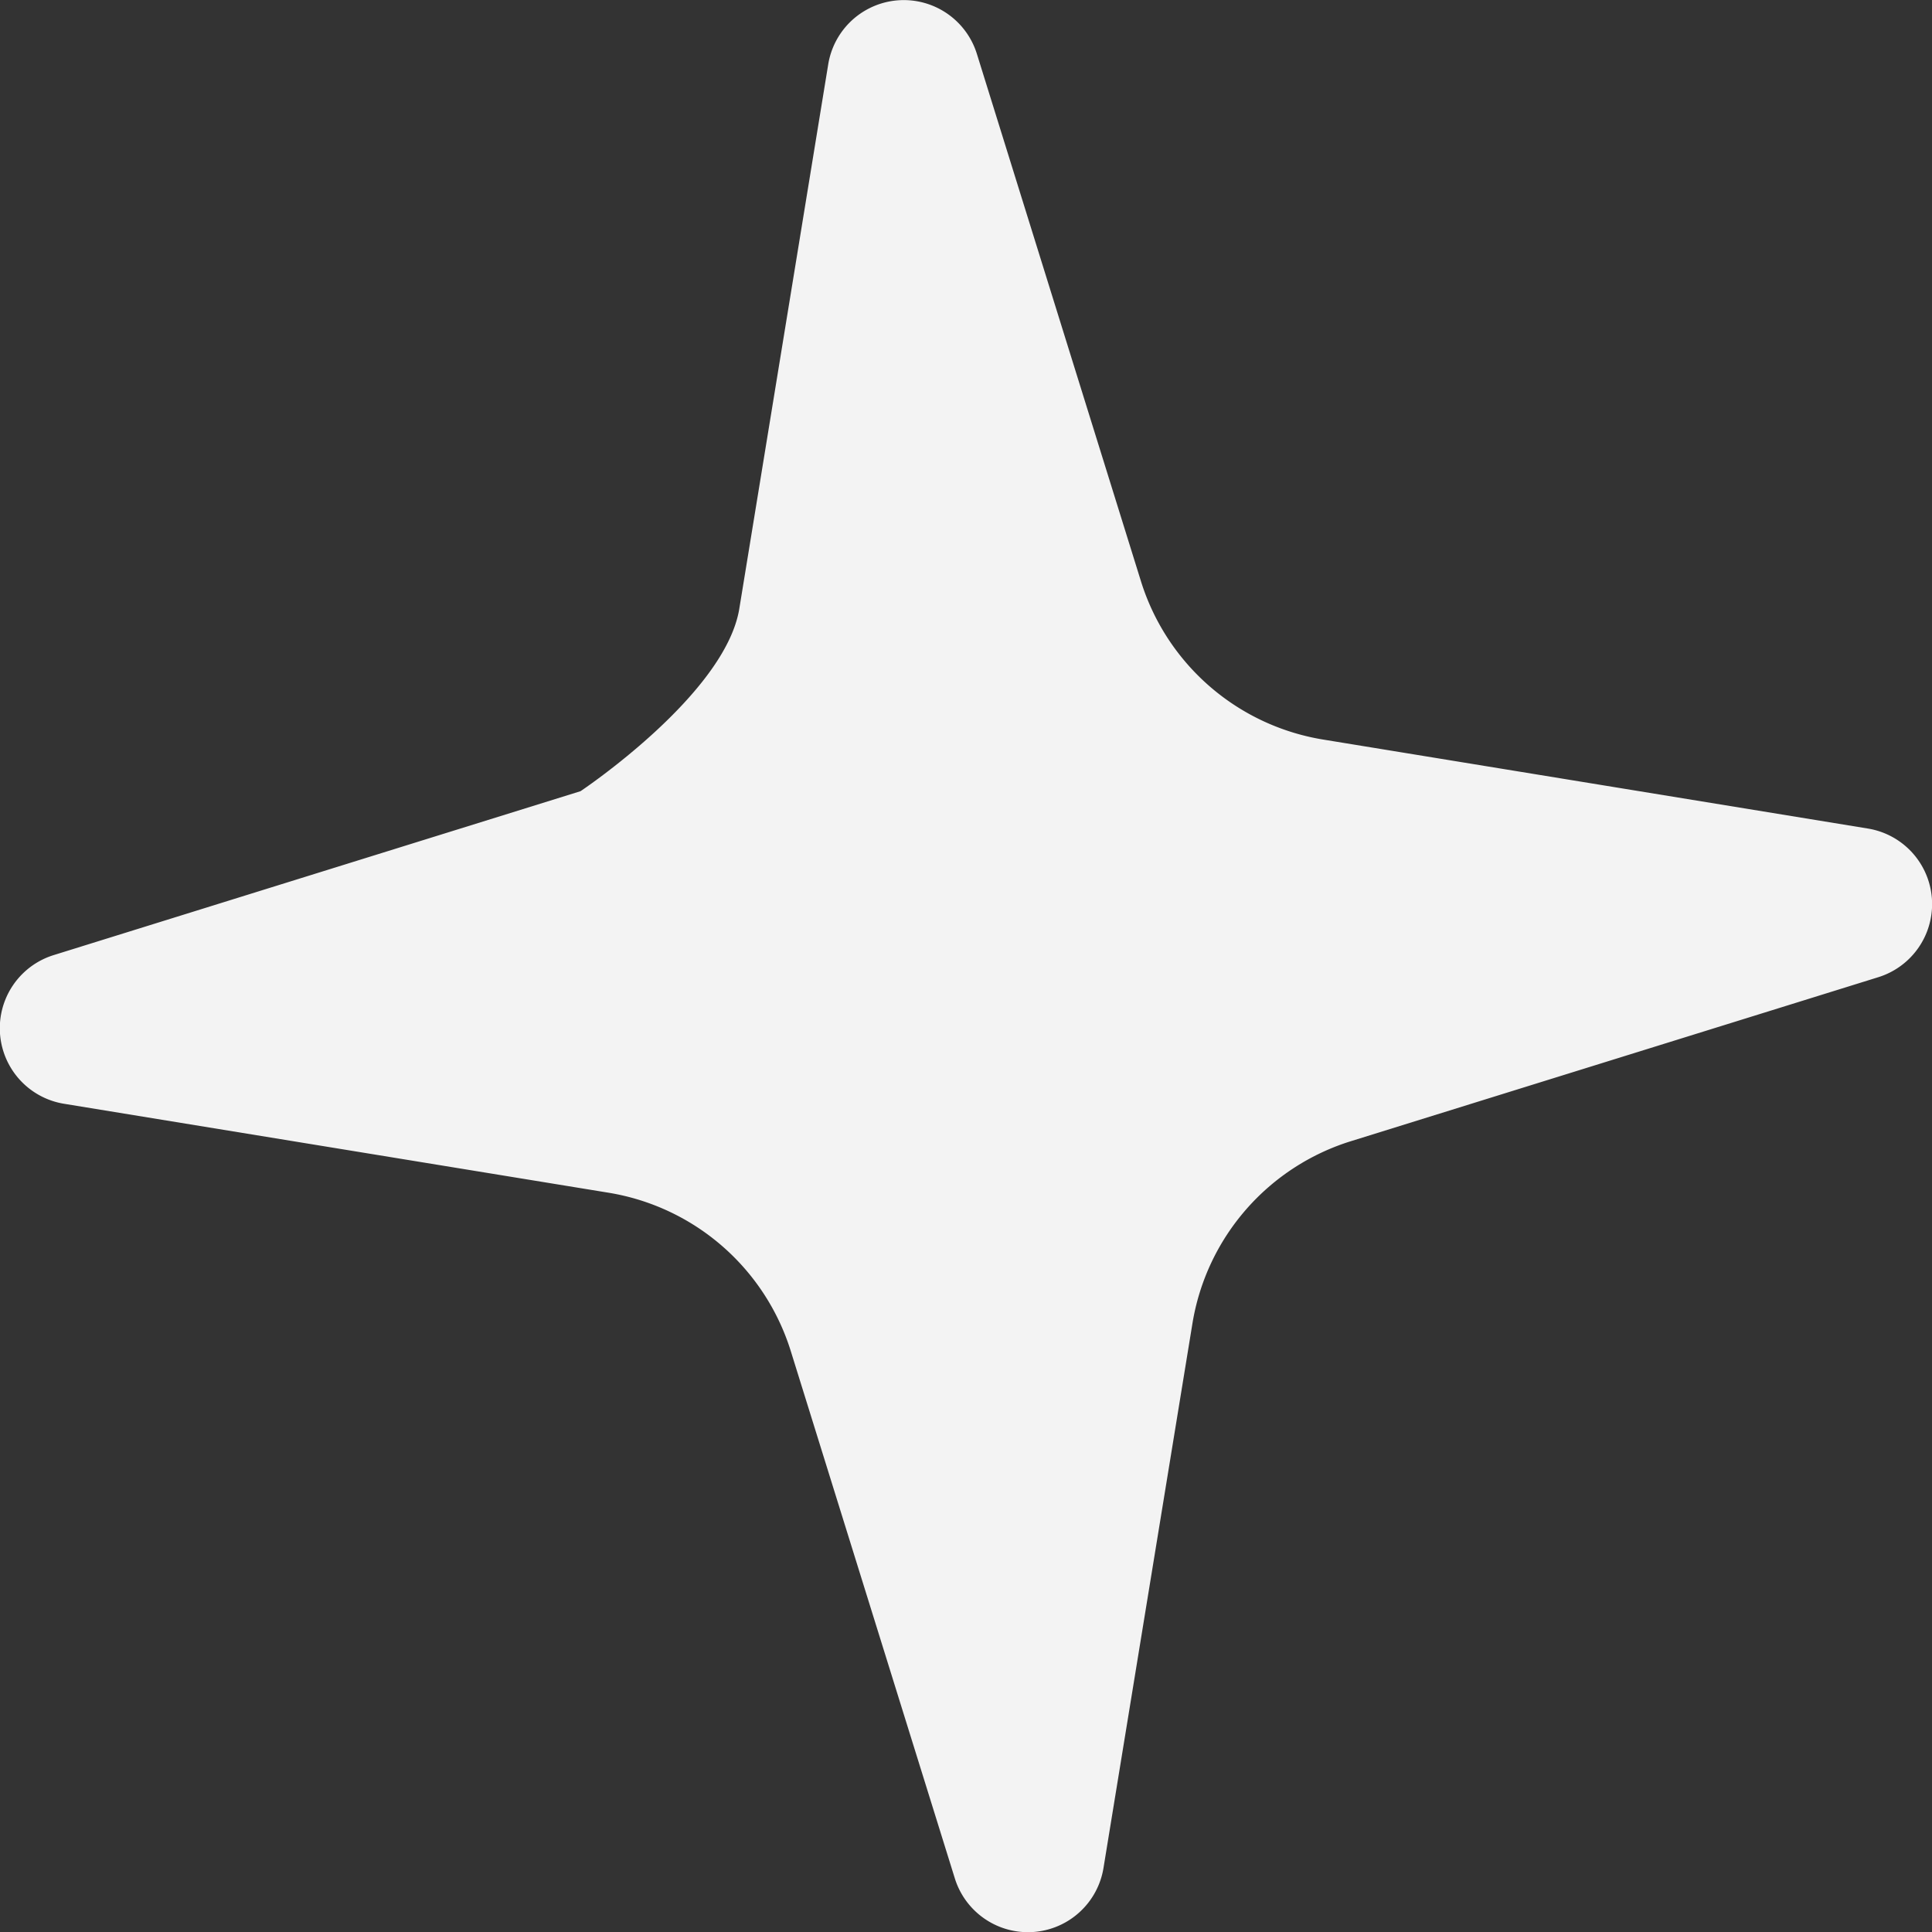
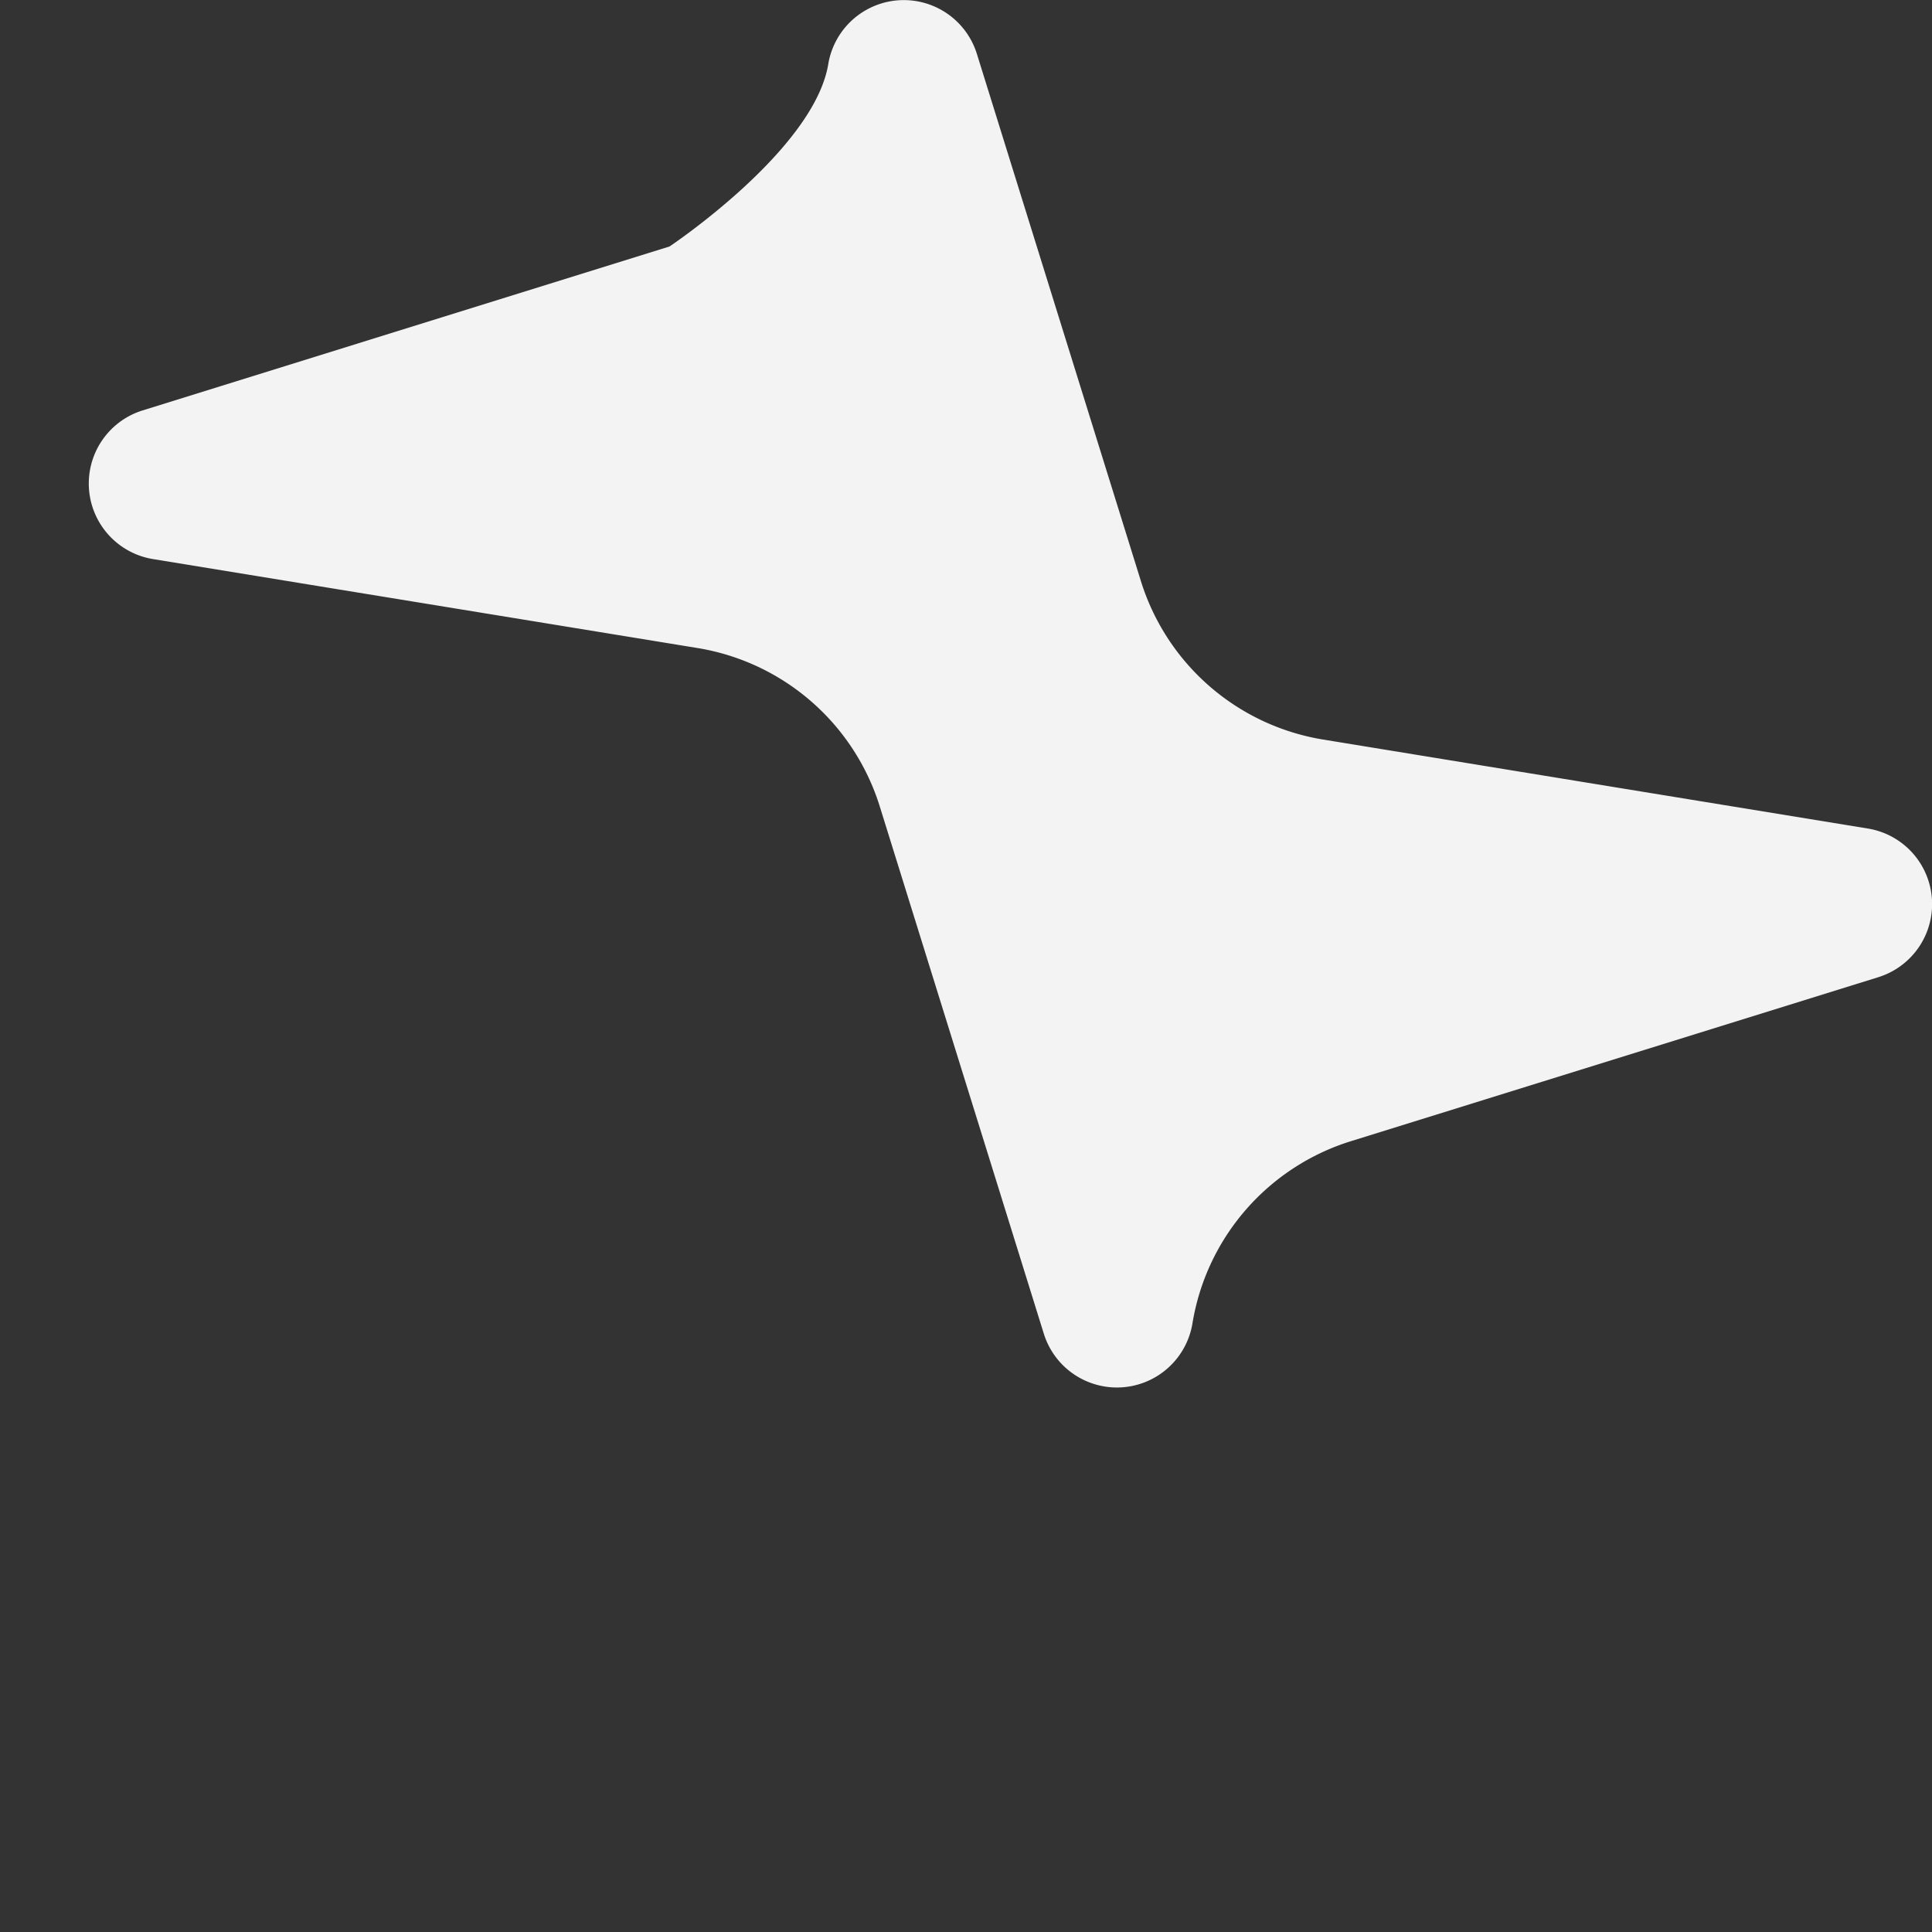
<svg xmlns="http://www.w3.org/2000/svg" width="20.693" height="20.693" viewBox="0 0 20.693 20.693">
  <rect x="0" y="0" width="20.693" height="20.693" fill="#333333" stroke="none" />
-   <path id="Path_7" data-name="Path 7" d="M290.513,109.261a.82.82,0,0,1,1.592-.111l1.756,5.644a2.459,2.459,0,0,0,1.952,1.7l5.834.953a.82.82,0,0,1,.111,1.593l-5.644,1.755a2.46,2.46,0,0,0-1.7,1.952l-.953,5.834a.82.82,0,0,1-1.592.111l-1.756-5.644a2.46,2.46,0,0,0-1.952-1.7l-5.834-.953a.82.82,0,0,1-.111-1.592l5.644-1.756s1.547-1.032,1.7-1.952Z" transform="translate(-281.642 -108.573)" fill="#f3f3f3" />
+   <path id="Path_7" data-name="Path 7" d="M290.513,109.261a.82.82,0,0,1,1.592-.111l1.756,5.644a2.459,2.459,0,0,0,1.952,1.7l5.834.953a.82.82,0,0,1,.111,1.593l-5.644,1.755a2.46,2.46,0,0,0-1.7,1.952a.82.82,0,0,1-1.592.111l-1.756-5.644a2.46,2.46,0,0,0-1.952-1.7l-5.834-.953a.82.82,0,0,1-.111-1.592l5.644-1.756s1.547-1.032,1.7-1.952Z" transform="translate(-281.642 -108.573)" fill="#f3f3f3" />
</svg>